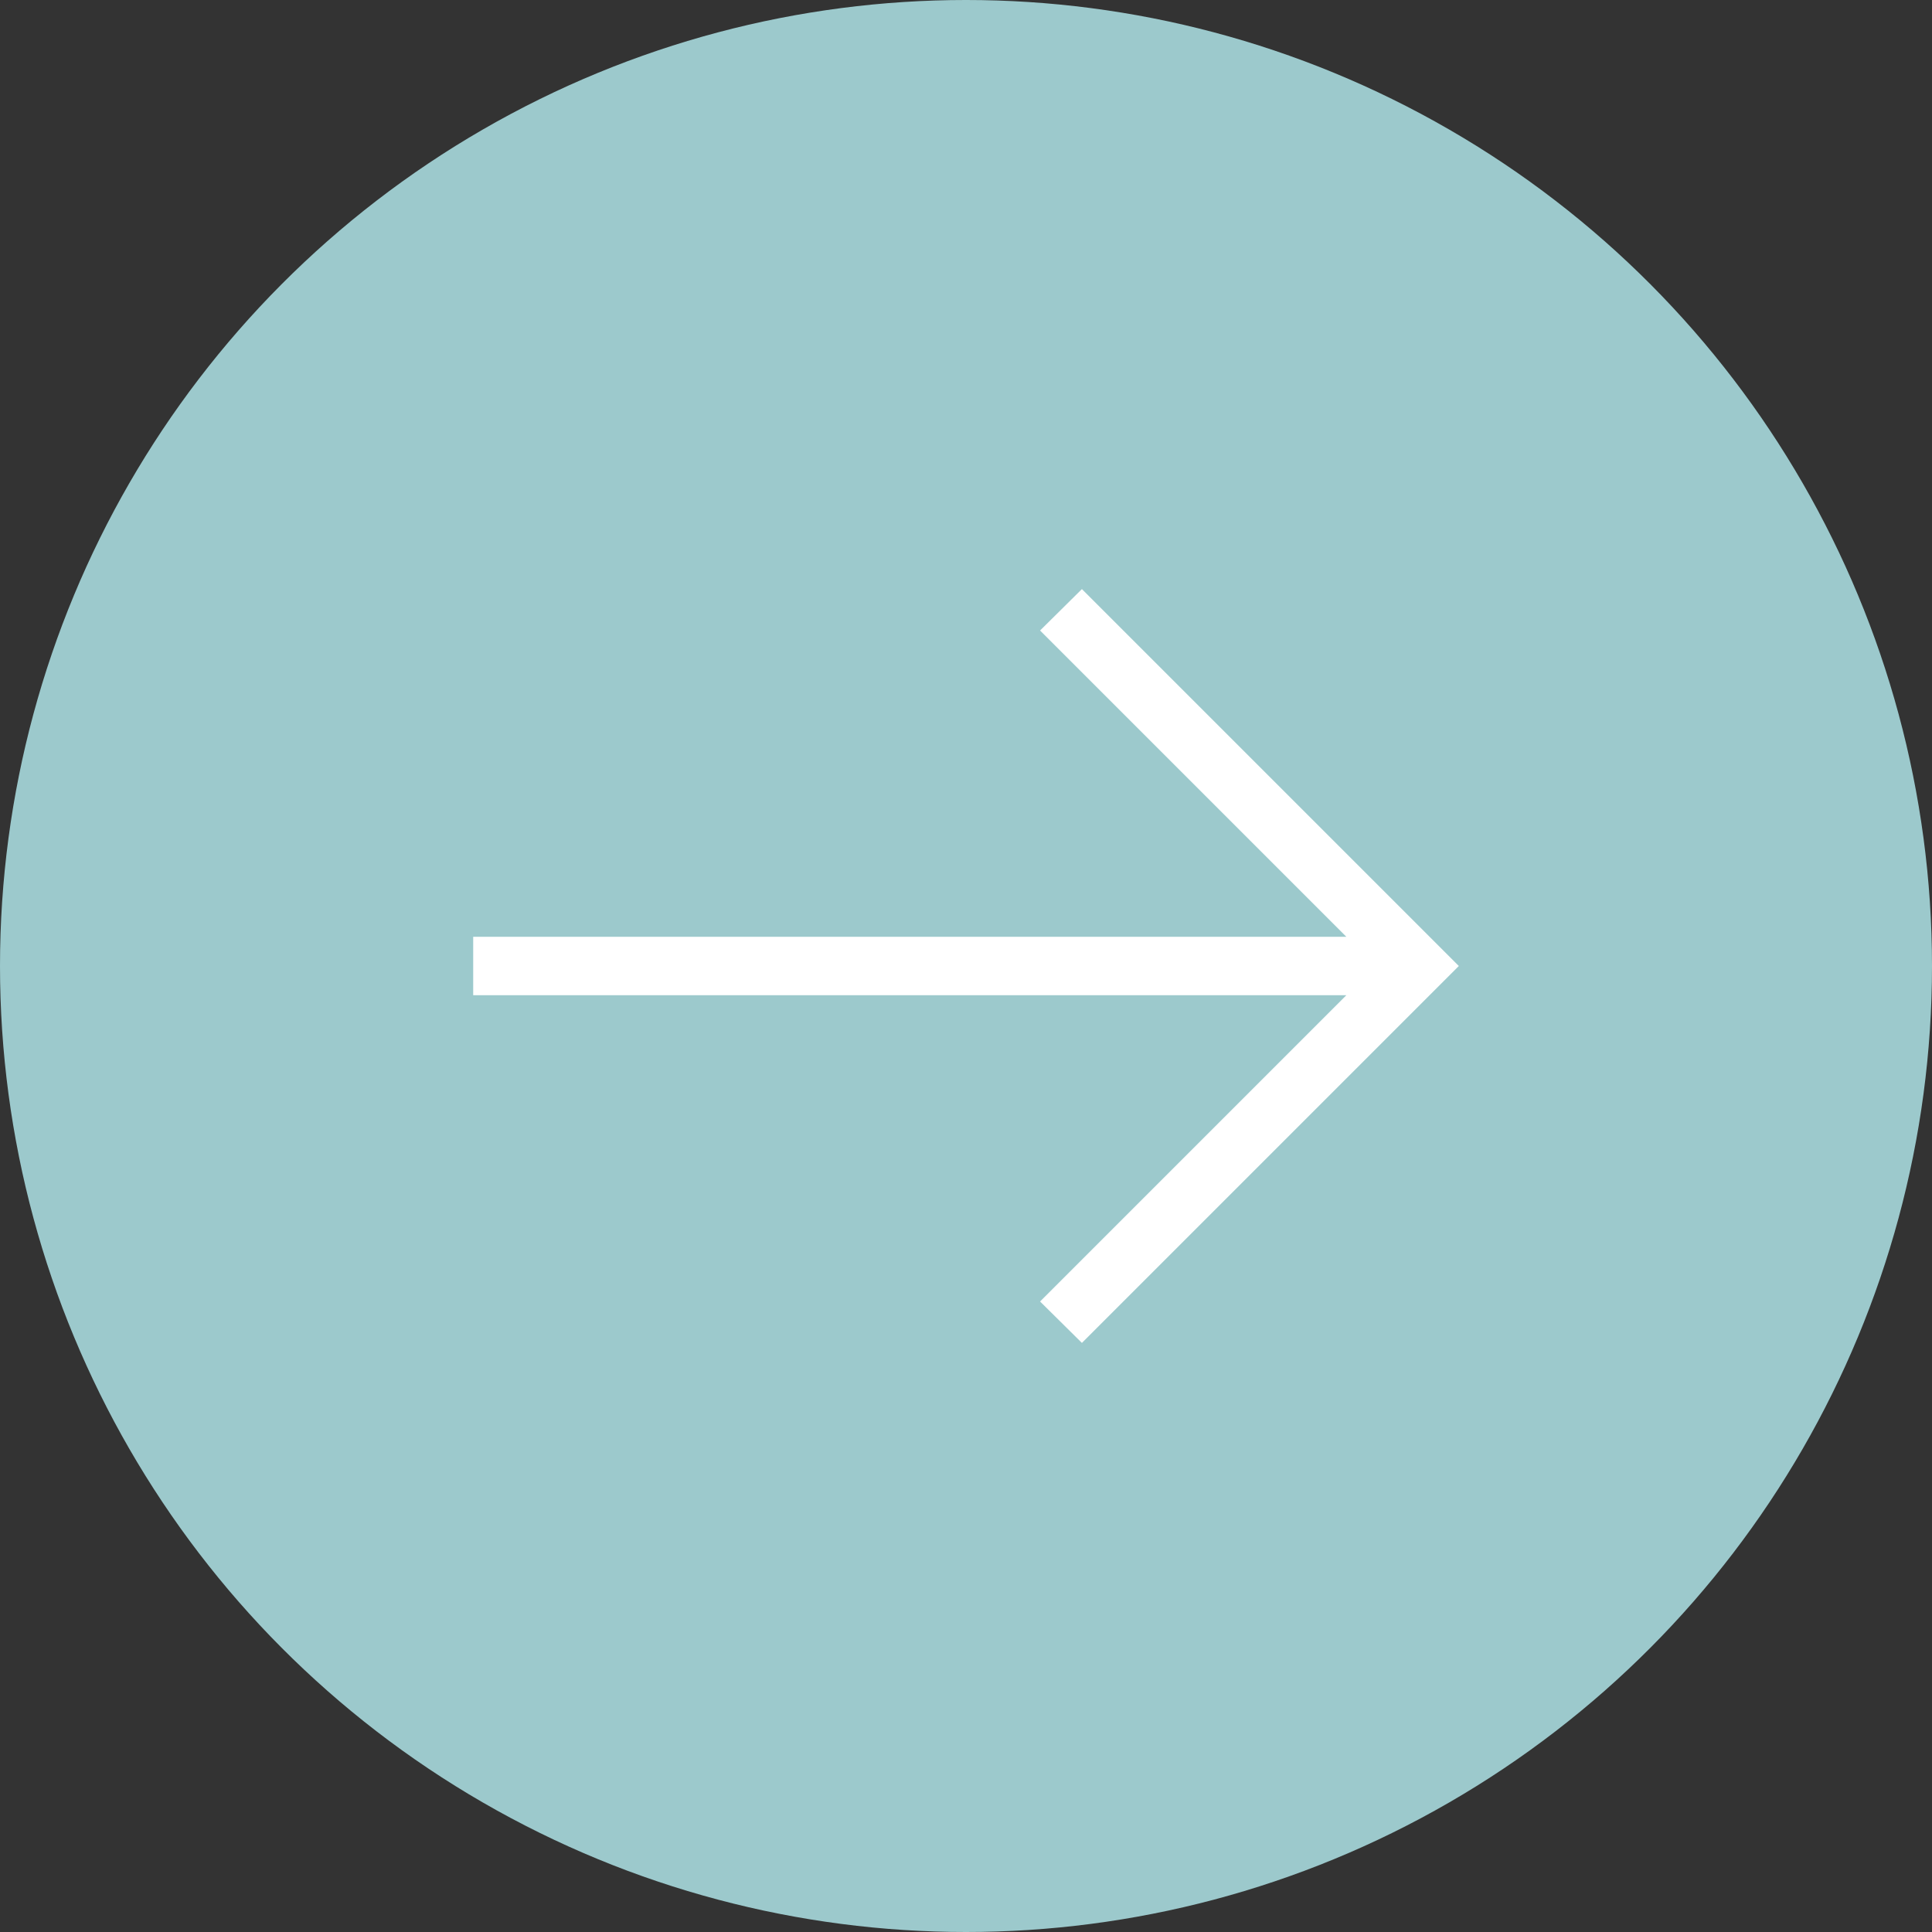
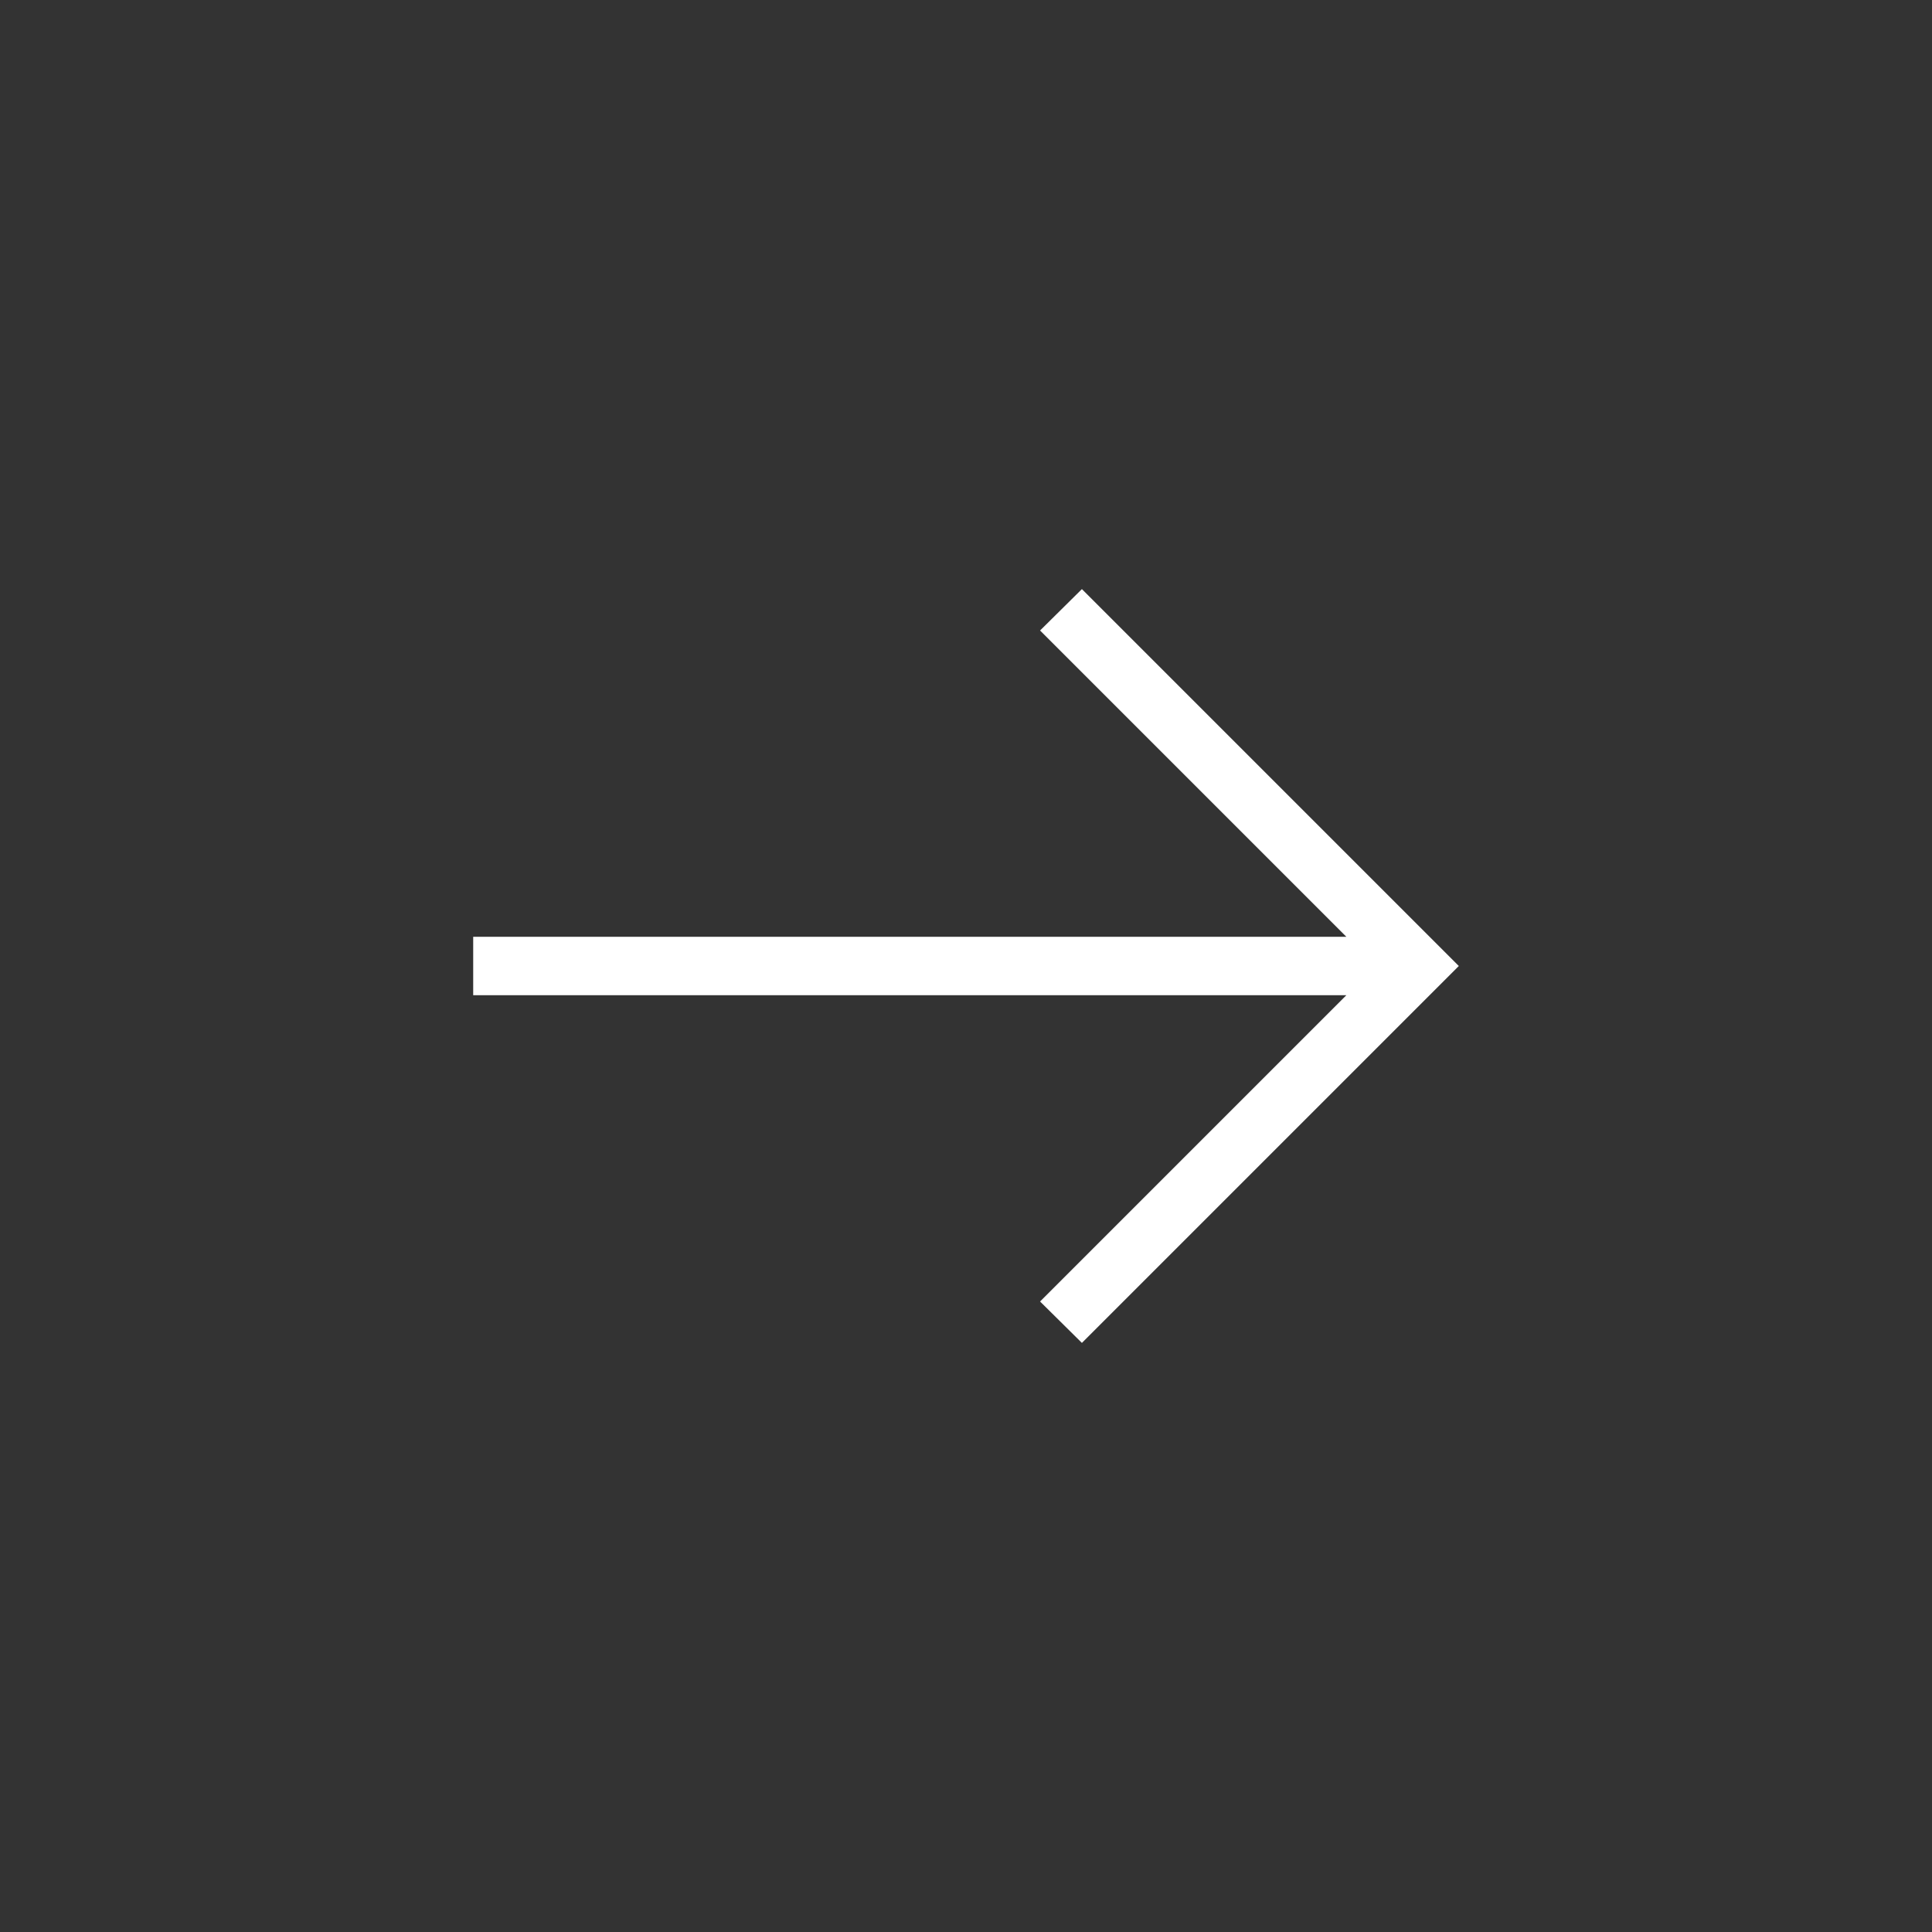
<svg xmlns="http://www.w3.org/2000/svg" viewBox="0 0 44.34 44.34">
  <rect x="0" y="0" width="44.34" height="44.34" fill="#333333" stroke="none" />
  <g id="Layer_2" data-name="Layer 2">
    <g id="Layer_1-2" data-name="Layer 1">
-       <circle cx="22.17" cy="22.17" r="22.17" style="fill:#9cc9cc" />
      <polygon points="23.87 29.87 30.9 22.84 10.86 22.84 10.86 21.5 30.9 21.5 23.87 14.47 24.83 13.52 33.48 22.17 24.83 30.82 23.87 29.87 23.87 29.87" style="fill:#fff;fill-rule:evenodd" />
    </g>
  </g>
</svg>